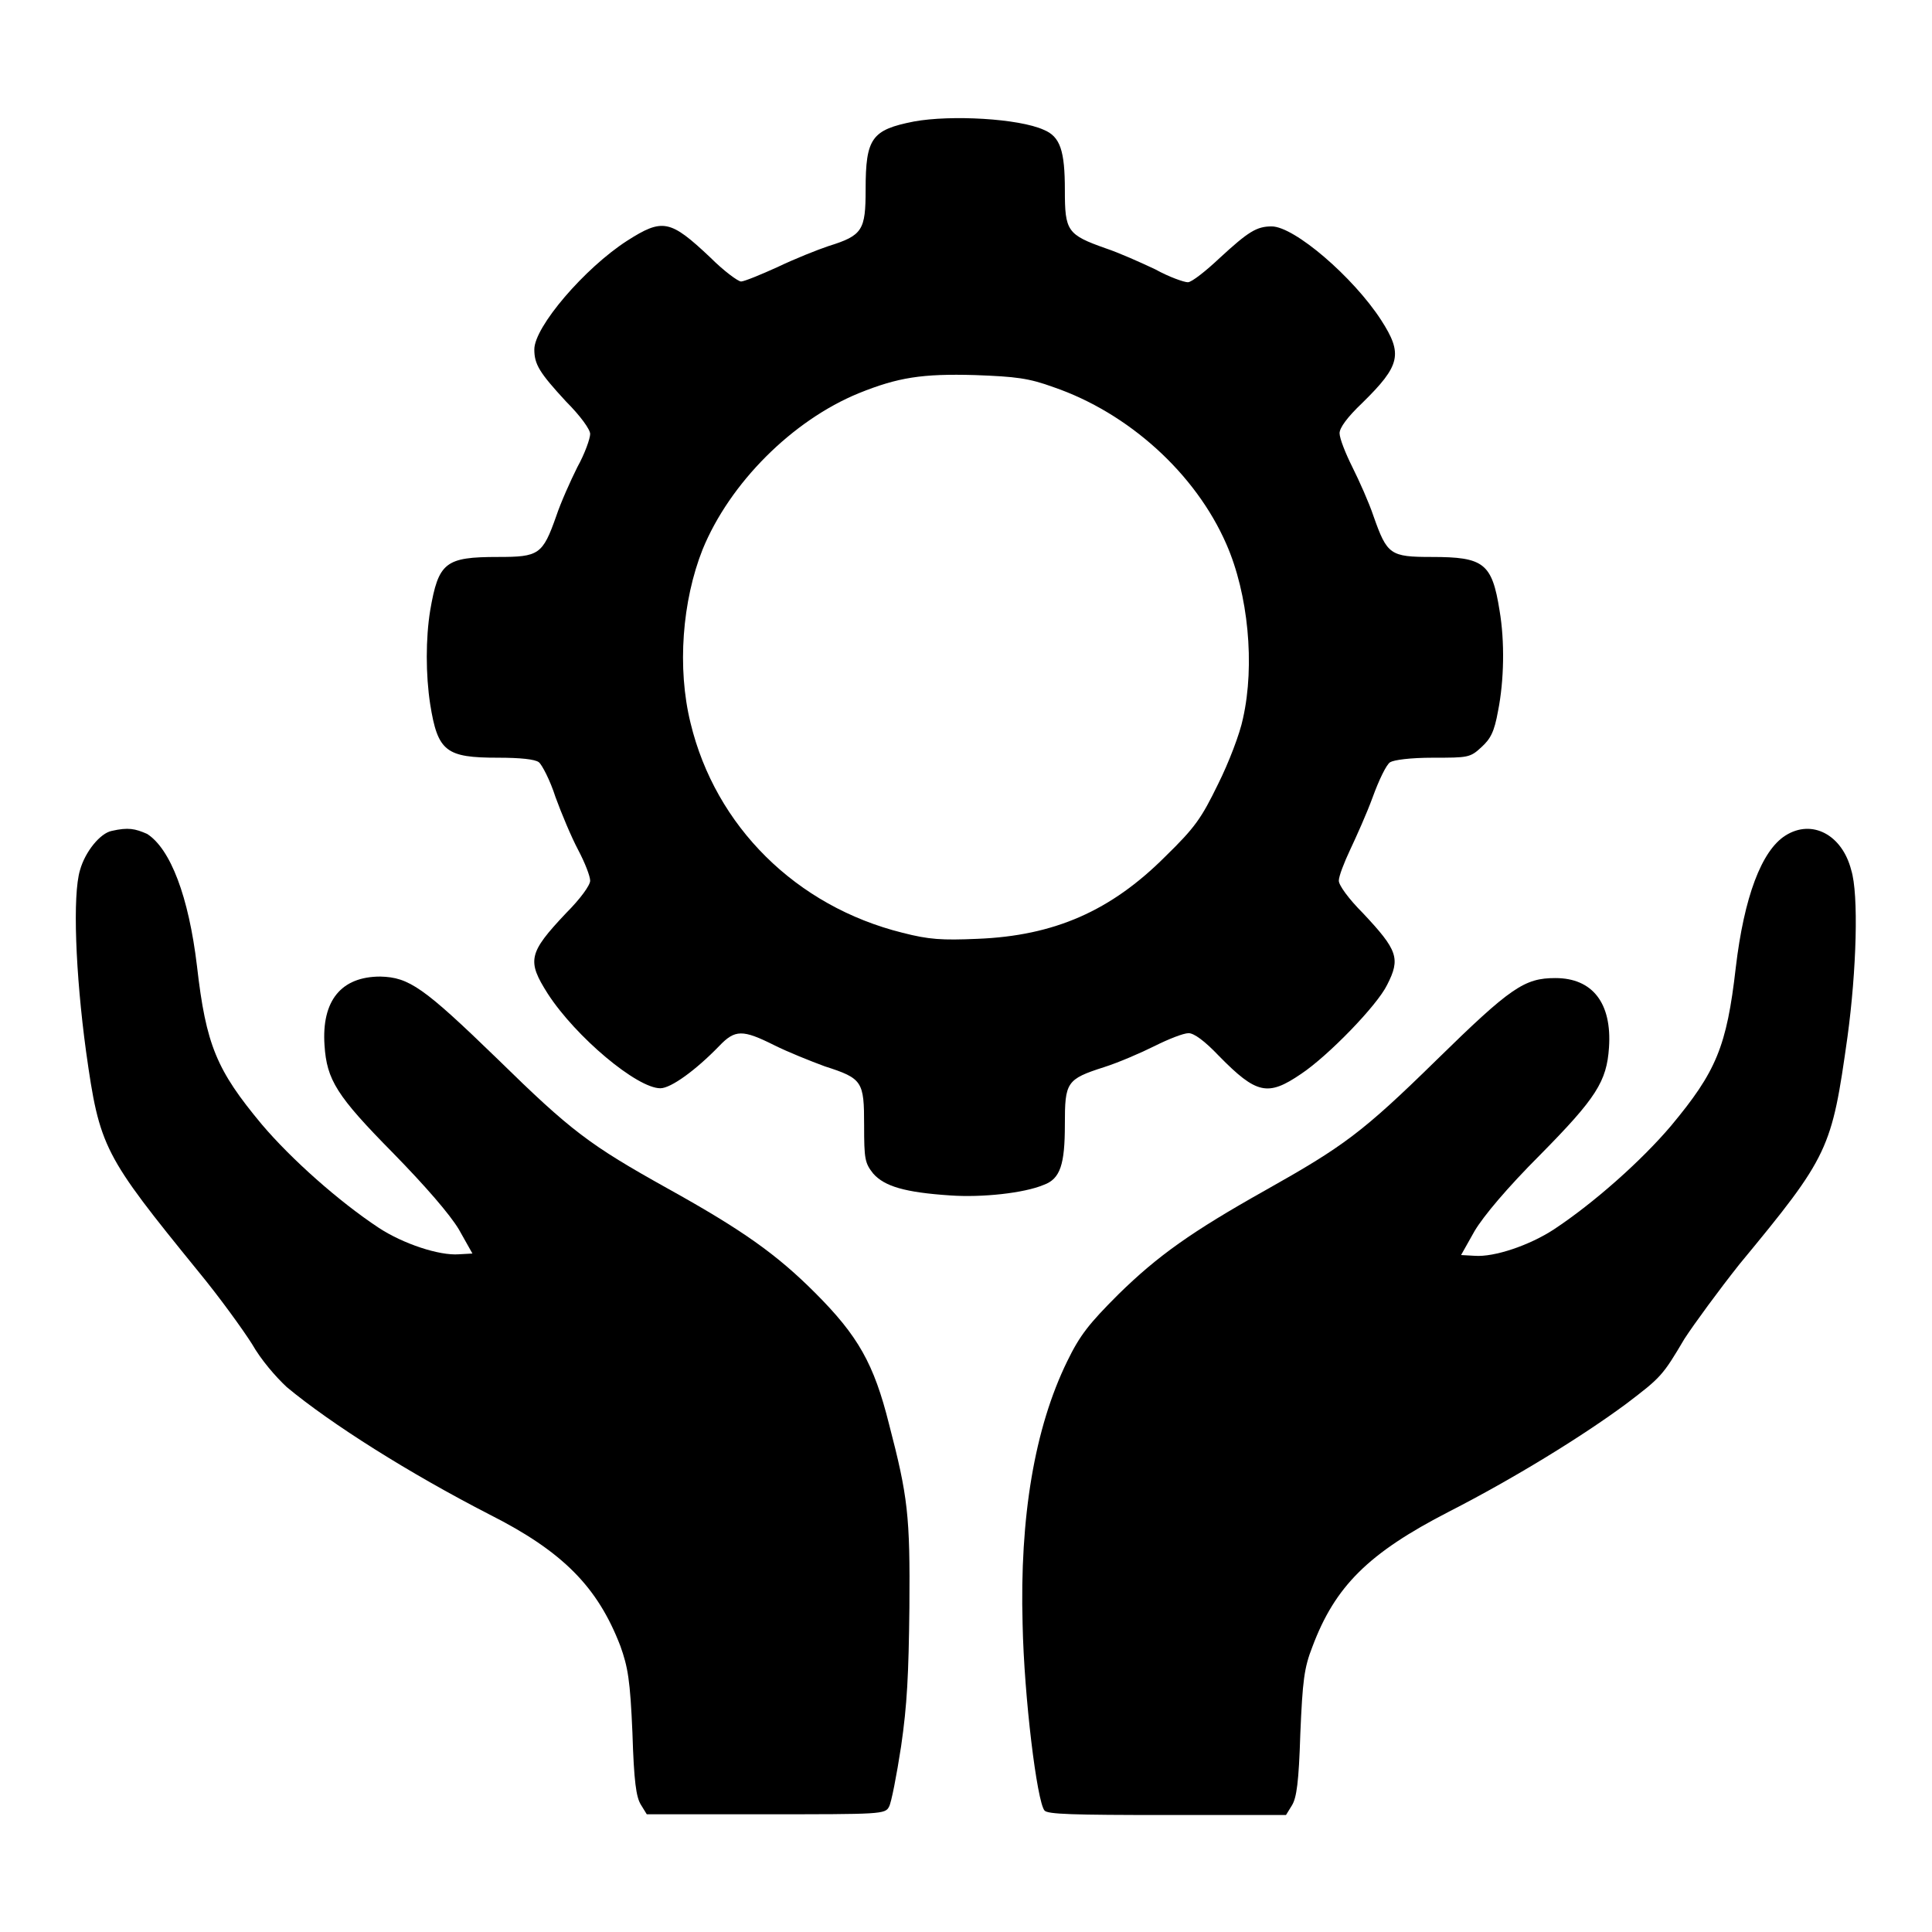
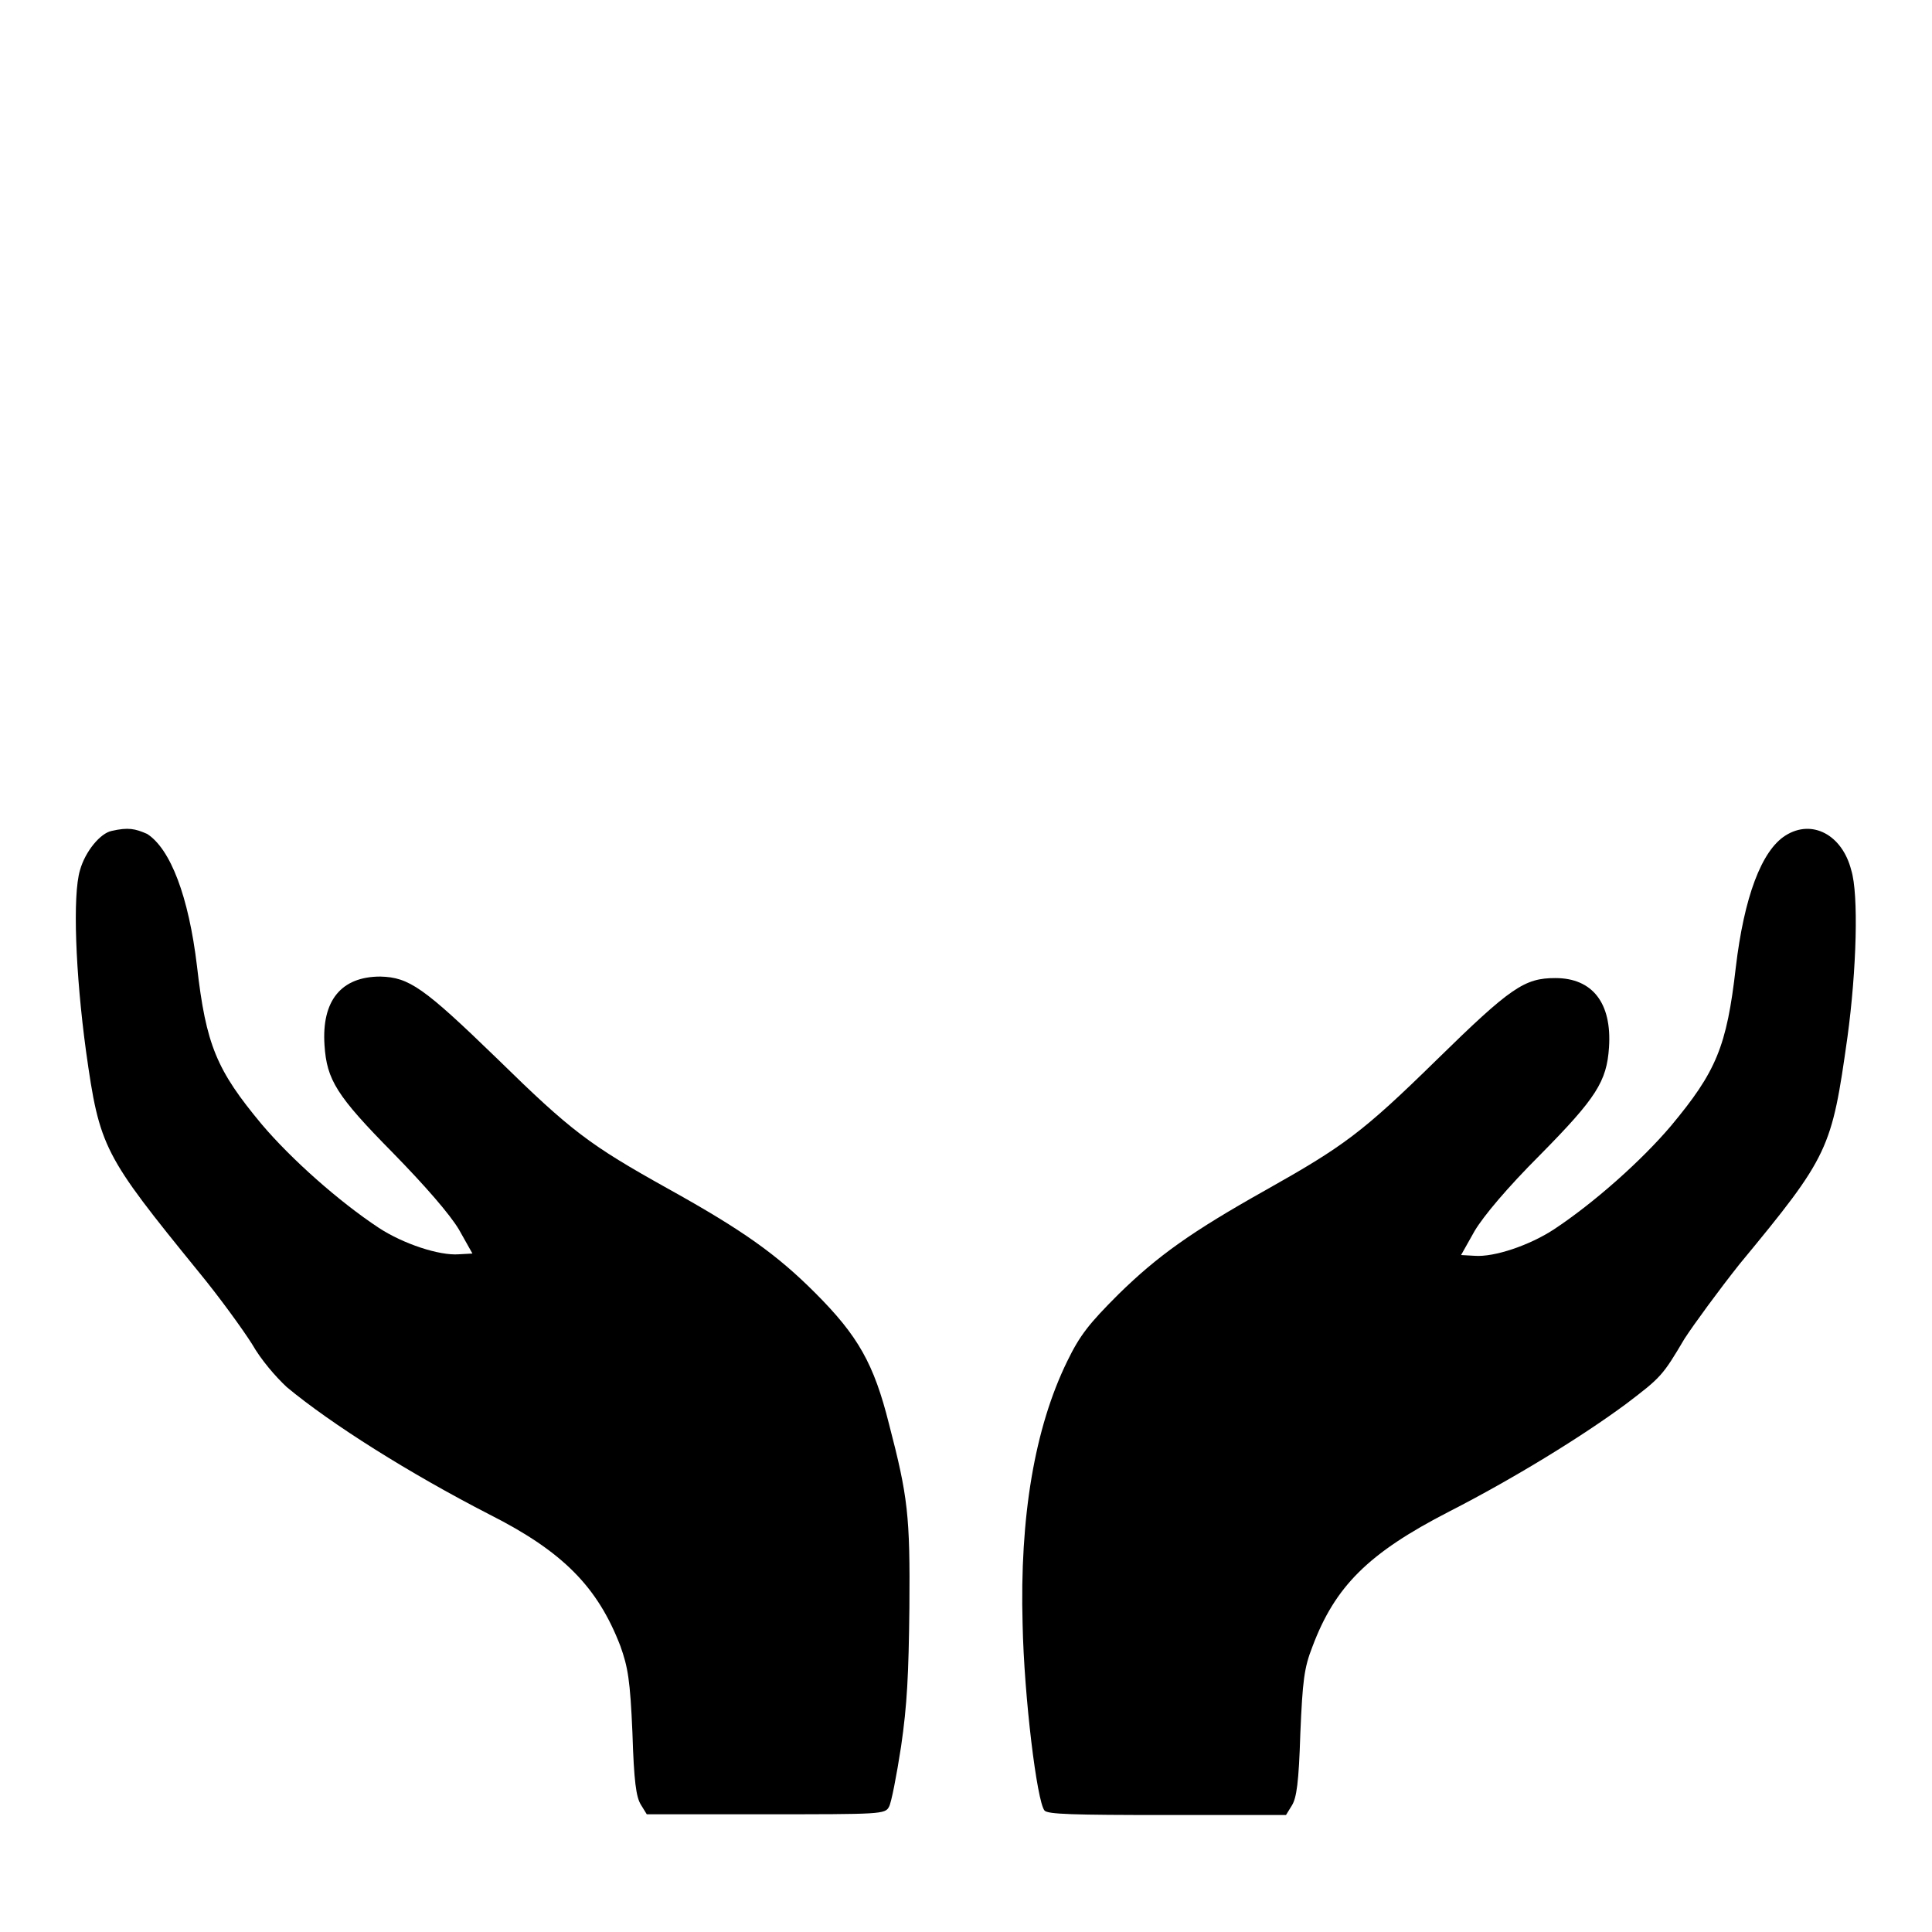
<svg xmlns="http://www.w3.org/2000/svg" version="1.1" x="0px" y="0px" viewBox="0 0 256 256" enable-background="new 0 0 256 256" xml:space="preserve">
  <g>
    <g>
      <g>
-         <path fill="#000000" d="M121.1,16.1c-5.6,1.1-6.4,2.2-6.4,9c0,5.4-0.4,6.1-4.9,7.5c-1.5,0.5-4.5,1.7-6.8,2.8c-2.2,1-4.4,1.9-4.8,1.9c-0.4,0-2.3-1.4-4.1-3.2c-5.3-5-6.3-5.2-11-2.2c-5.6,3.6-12.3,11.4-12.3,14.4c0,2,0.7,3.1,4.2,6.9c1.9,1.9,3.2,3.7,3.2,4.3s-0.7,2.6-1.7,4.4c-0.9,1.8-2.2,4.7-2.8,6.5c-1.8,5.1-2.3,5.4-7.7,5.4c-7,0-7.9,0.7-9,7.1c-0.6,3.7-0.6,8.5,0,12.4c1,6.3,2.1,7.1,9,7.1c2.9,0,4.9,0.2,5.4,0.6c0.4,0.3,1.5,2.4,2.2,4.6c0.8,2.2,2.1,5.3,3,7c0.9,1.7,1.6,3.5,1.6,4.1c0,0.6-1.3,2.4-3.2,4.3c-5,5.3-5.2,6.3-2.4,10.7c3.7,5.7,11.8,12.5,14.9,12.5c1.4,0,4.7-2.4,7.8-5.6c2.1-2.2,3.1-2.2,7.3-0.1c1.8,0.9,4.8,2.1,6.7,2.8c5,1.6,5.2,2,5.2,7.8c0,4.5,0.1,5,1.2,6.4c1.5,1.7,4.2,2.5,10.2,2.9c4.2,0.3,9.8-0.3,12.4-1.4c2.2-0.8,2.8-2.7,2.8-8c0-5.6,0.2-6,5.2-7.6c1.9-0.6,4.9-1.9,6.7-2.8c1.8-0.9,3.8-1.7,4.5-1.7c0.7,0,2.1,1,4,3c5,5.1,6.5,5.4,10.9,2.4c3.6-2.4,10.1-9.1,11.4-11.8c1.8-3.5,1.4-4.6-3.2-9.5c-1.9-1.9-3.2-3.7-3.2-4.3c0-0.6,0.7-2.4,1.5-4.1c0.8-1.7,2.2-4.8,3-7c0.8-2.2,1.8-4.3,2.3-4.6c0.5-0.3,2.6-0.6,5.7-0.6c4.6,0,4.9,0,6.4-1.4c1.2-1.1,1.7-2,2.2-4.8c0.8-4,0.9-9.2,0.2-13.3c-1-6.3-2.1-7.1-9-7.1c-5.5,0-5.9-0.3-7.7-5.4c-0.6-1.8-1.9-4.7-2.8-6.5c-0.9-1.8-1.7-3.8-1.7-4.5c0-0.7,1-2.1,3-4c5.1-5,5.4-6.5,2.5-11c-3.7-5.7-11.5-12.4-14.5-12.4c-2,0-3.1,0.7-6.9,4.2c-1.8,1.7-3.7,3.2-4.2,3.2c-0.5,0-2.5-0.7-4.3-1.7c-1.9-0.9-4.8-2.2-6.6-2.8c-5.1-1.8-5.4-2.3-5.4-7.7c0-5.2-0.6-7.1-2.8-8C135,15.7,126,15.2,121.1,16.1z M139.6,51.3c9.9,3.4,18.8,11.4,22.9,20.8c2.9,6.6,3.8,16,2.2,23.1c-0.4,2-1.9,5.9-3.3,8.7c-2.2,4.5-3,5.7-7,9.6c-7.2,7.2-14.7,10.5-24.9,10.9c-4.7,0.2-6.4,0.1-9.9-0.8c-14.1-3.5-24.8-14.1-28.1-27.8c-1.8-7.3-1.1-16.2,1.6-23c3.6-8.8,11.9-17.1,20.7-20.7c5.2-2.1,8.4-2.6,15.4-2.4C134.6,49.9,136.3,50.1,139.6,51.3z" />
        <path fill="#000000" d="M14.8,110.1c-1.5,0.3-3.5,2.7-4.2,5.2c-1,3.3-0.6,13.7,0.8,24c1.8,12.8,2.3,13.7,14.9,29.2c2.8,3.4,5.9,7.7,7.1,9.6c1.2,2.1,3.1,4.3,4.6,5.7c5.9,4.9,16.2,11.4,26.9,16.9c9.7,4.9,14.3,9.6,17.3,17.4c1,2.8,1.3,4.5,1.6,11.5c0.2,6.5,0.5,8.5,1.1,9.5l0.8,1.3h15.8c15.2,0,15.8,0,16.3-1c0.3-0.5,1-4.1,1.6-8c0.8-5.5,1-9.5,1.1-18.4c0.1-12.2-0.2-14.7-2.7-24.3c-2-8-4.1-11.7-9.8-17.4c-5.1-5.1-9.6-8.3-19.5-13.8c-10.4-5.8-12.8-7.6-22.6-17.2c-9.8-9.5-11.7-10.8-15.5-10.9c-5.2,0-7.8,3.2-7.4,9.1c0.3,4.6,1.6,6.7,9.1,14.3c4.3,4.4,7.5,8.1,8.7,10.1l1.8,3.2l-1.8,0.1c-2.6,0.2-7.4-1.4-10.6-3.5c-5.3-3.5-11.6-9.1-15.5-13.7c-6-7.2-7.4-10.5-8.6-21c-1.1-9.2-3.5-15.5-6.6-17.5C17.9,109.8,17,109.6,14.8,110.1z" />
        <path fill="#000000" d="M236.6,110.7c-3.2,2-5.5,8.2-6.6,17.5c-1.2,10.5-2.6,13.8-8.6,21c-3.9,4.6-10.2,10.2-15.5,13.7c-3.2,2.1-7.9,3.7-10.5,3.5l-1.8-0.1l1.8-3.2c1.2-2,4.3-5.7,8.7-10.1c7.4-7.5,8.8-9.7,9.1-14.2c0.4-5.9-2.2-9.2-7.1-9.2c-4.1,0-5.9,1.2-15.8,10.9c-9.8,9.6-12.3,11.4-22.6,17.2c-9.8,5.5-14.3,8.7-19.5,13.8c-3.9,3.9-5.1,5.4-6.8,8.9c-4.3,8.8-6.3,20.6-5.9,34.8c0.2,9.7,1.9,23.5,2.9,24.7c0.4,0.5,3.7,0.6,16.3,0.6h15.7l0.8-1.3c0.6-1,0.9-3,1.1-9.5c0.3-7,0.5-8.7,1.6-11.5c3-8,7.4-12.4,18.1-17.9c8.6-4.4,17.7-10,23.5-14.3c4.6-3.5,4.8-3.7,7.7-8.6c1.3-2,4.6-6.5,7.3-9.9c11.9-14.4,12.2-15.2,14.3-30.1c1.2-8.8,1.5-18.9,0.5-22.1C244.1,110.6,240.1,108.5,236.6,110.7z" />
      </g>
    </g>
  </g>
</svg>